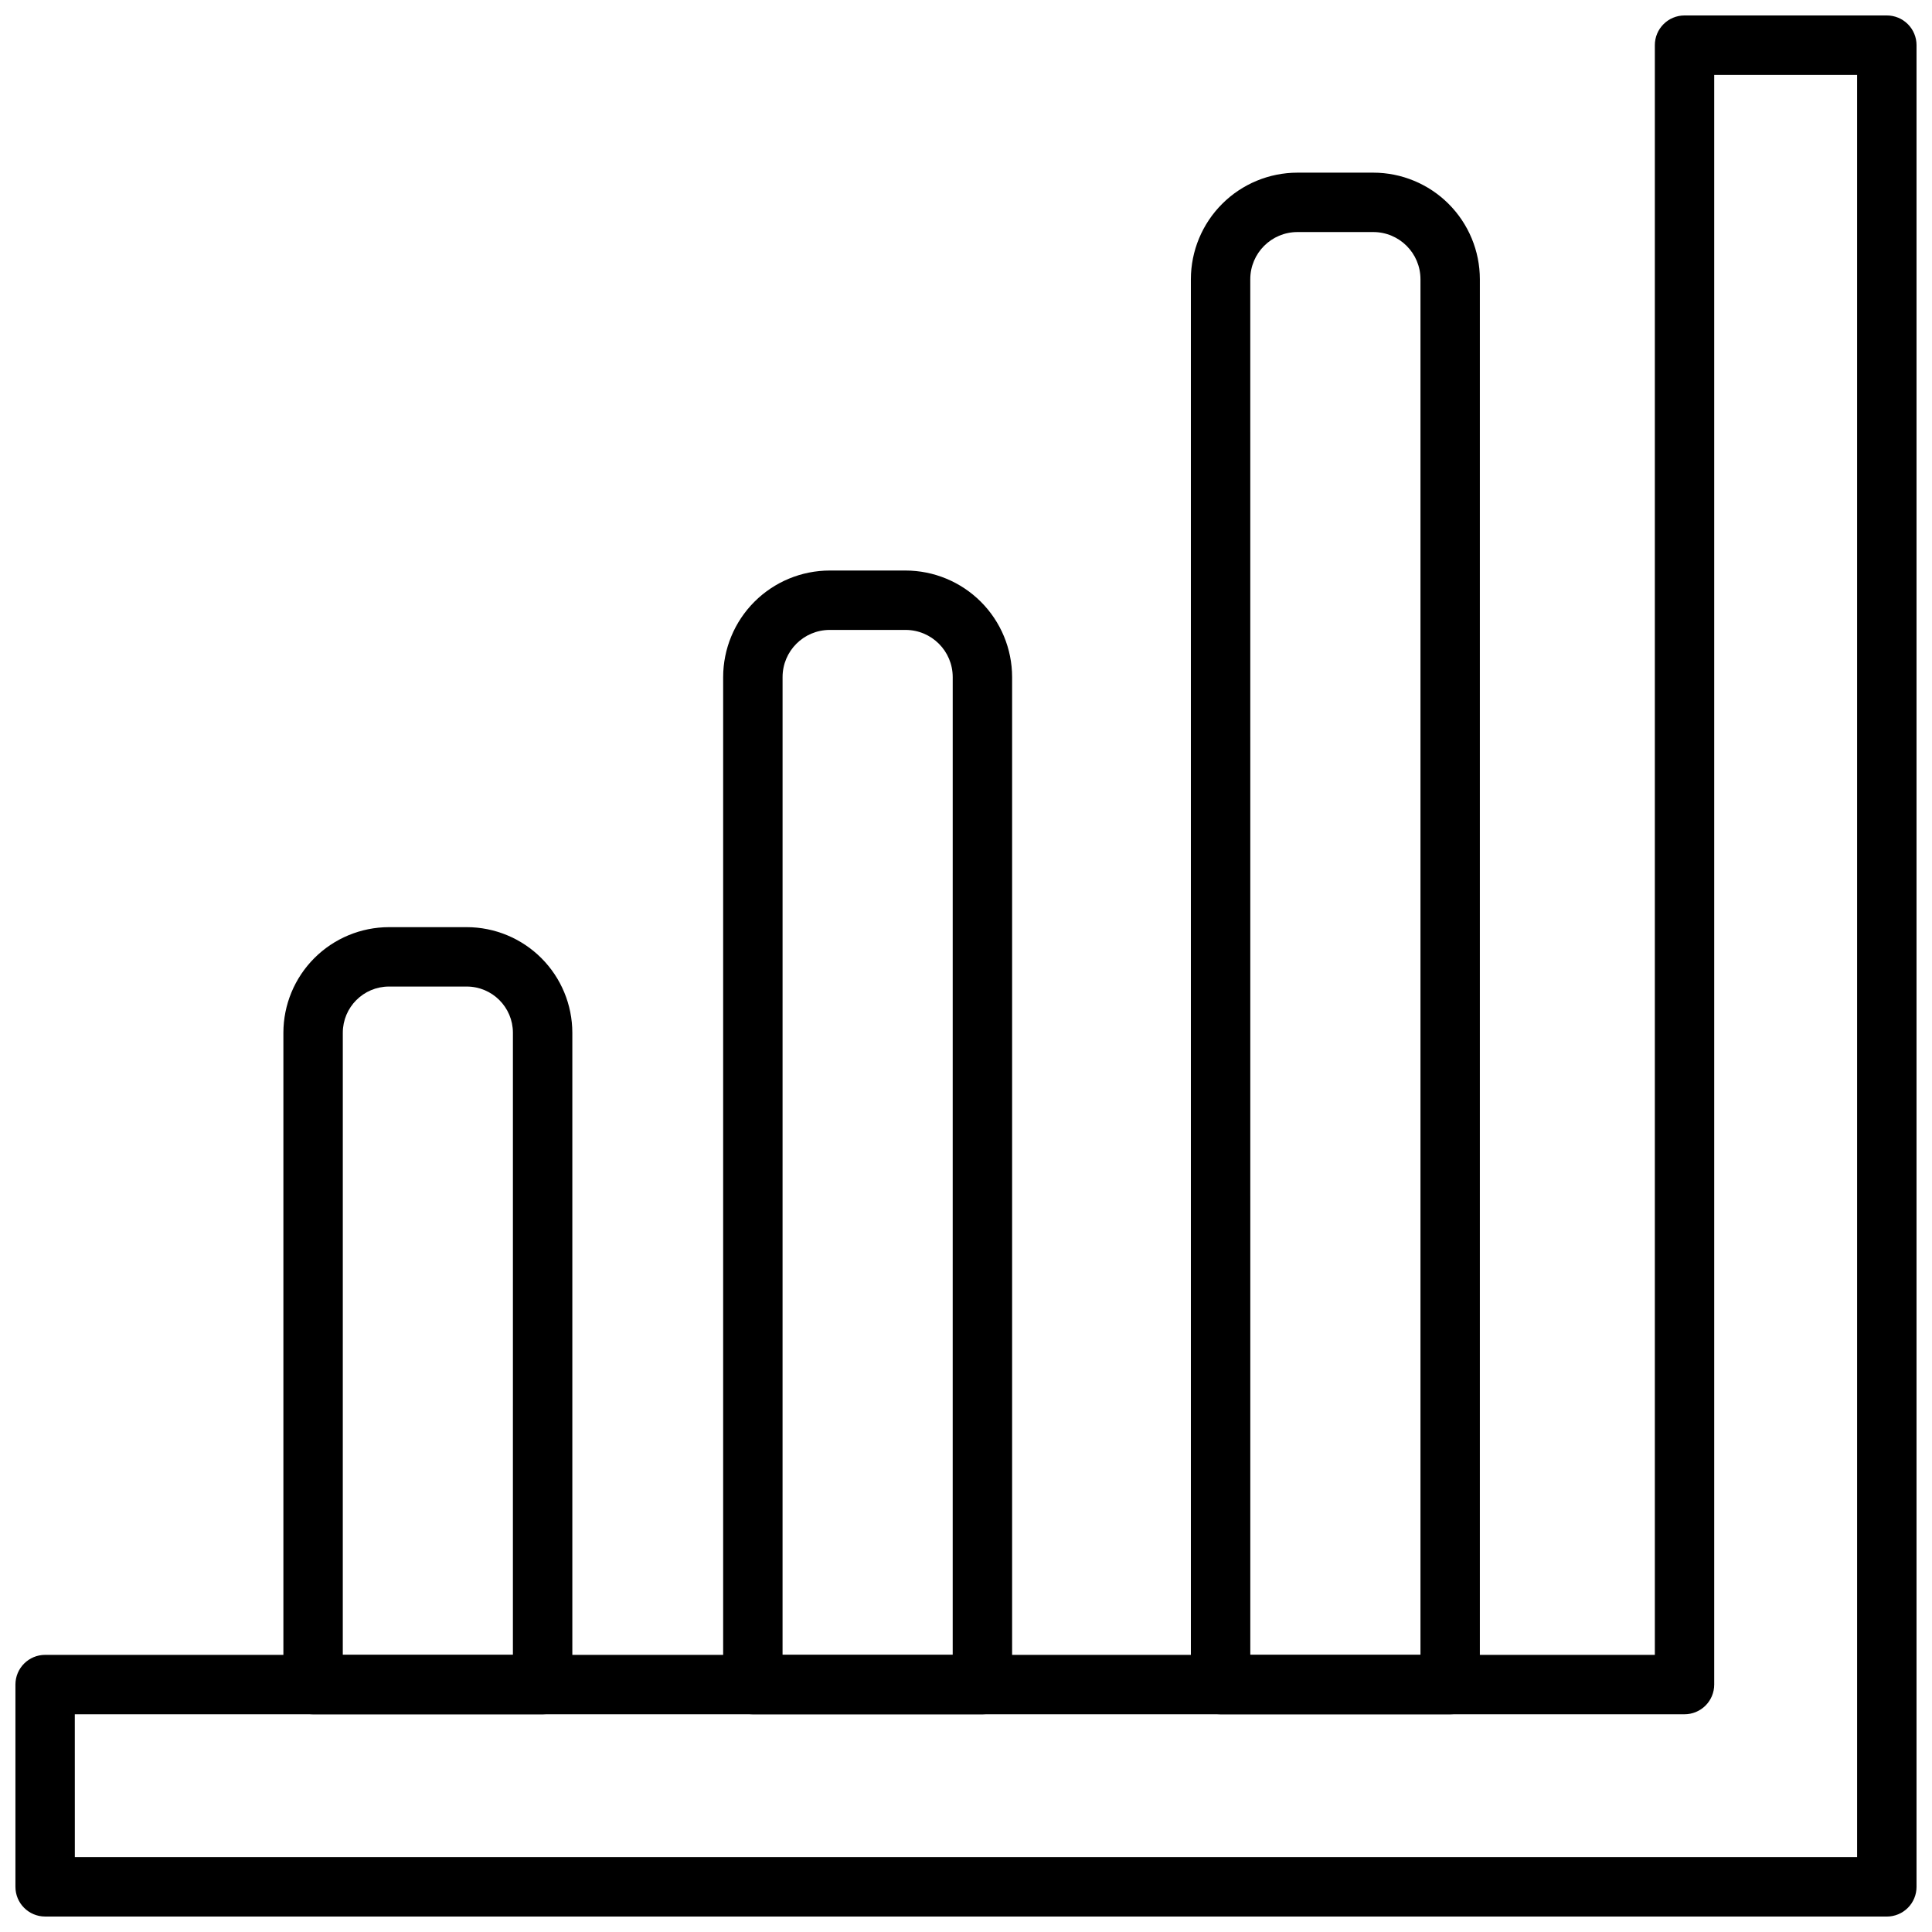
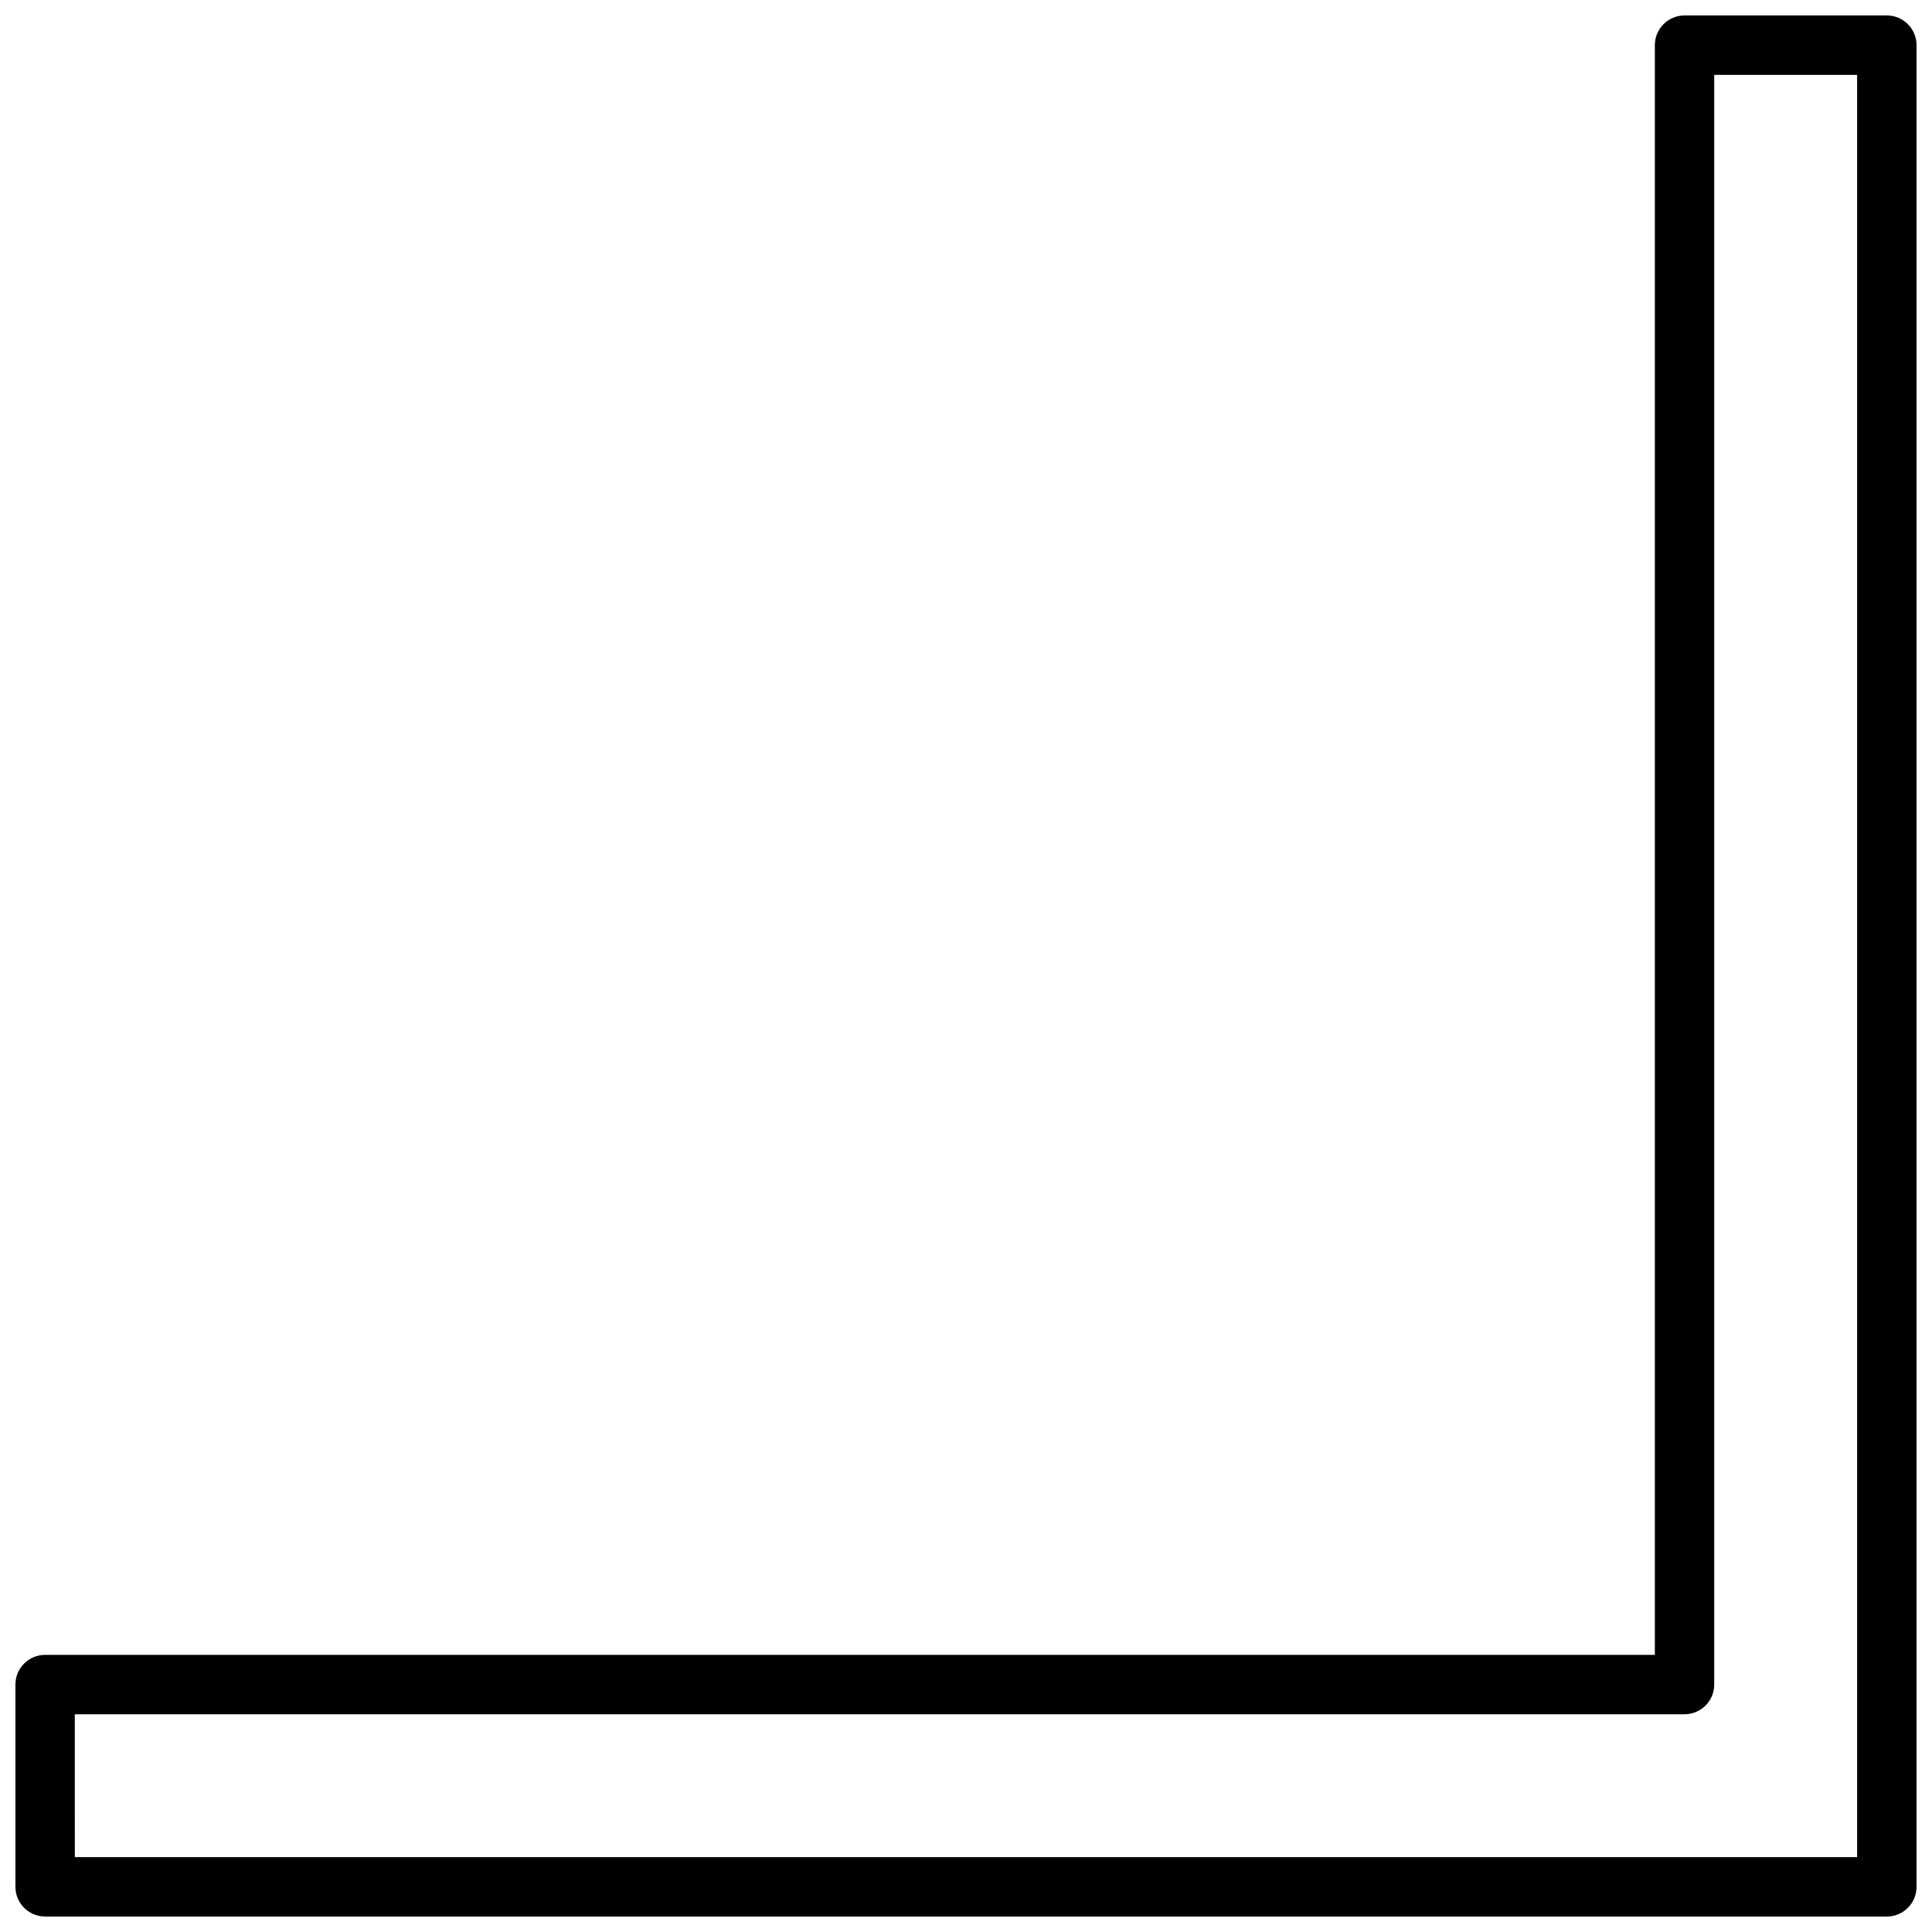
<svg xmlns="http://www.w3.org/2000/svg" width="800px" height="800px" version="1.1" viewBox="144 144 512 512">
  <defs>
    <clipPath id="a">
      <path d="m148.09 148.09h503.81v503.81h-503.81z" />
    </clipPath>
  </defs>
  <g clip-path="url(#a)">
    <path d="m644.03 651.9h-488.07c-4.348 0-7.871-3.523-7.871-7.871v-53.602c0-4.348 3.523-7.871 7.871-7.871h426.59v-426.59c0-4.348 3.523-7.871 7.871-7.871h53.609c2.086 0 4.09 0.828 5.566 2.305 1.477 1.477 2.305 3.481 2.305 5.566v488.07c0 2.086-0.828 4.09-2.305 5.566-1.477 1.477-3.481 2.305-5.566 2.305zm-480.2-15.742h472.32v-472.32h-37.867v426.59c0 2.09-0.828 4.09-2.305 5.566-1.477 1.477-3.477 2.305-5.566 2.305h-426.59z" />
  </g>
-   <path d="m287.8 598.3h-60.824c-4.348 0-7.875-3.523-7.875-7.871v-172.74c0.008-7.418 2.957-14.531 8.203-19.777 5.246-5.25 12.355-8.199 19.777-8.207h20.609-0.004c7.422 0.008 14.535 2.957 19.781 8.203s8.199 12.359 8.207 19.781v172.74c0 2.09-0.832 4.09-2.309 5.566-1.477 1.477-3.477 2.305-5.566 2.305zm-52.957-15.742h45.082l0.004-164.87c-0.004-6.758-5.481-12.238-12.242-12.242h-20.605c-6.758 0.008-12.23 5.484-12.234 12.242z" />
-   <path d="m404.35 598.3h-60.836c-4.348 0-7.871-3.523-7.871-7.871v-267c0.012-7.484 2.988-14.66 8.281-19.953 5.293-5.293 12.469-8.273 19.957-8.281h20.098c7.484 0.008 14.664 2.984 19.957 8.277 5.297 5.293 8.277 12.473 8.285 19.957v267c0 2.09-0.828 4.09-2.305 5.566-1.477 1.477-3.477 2.305-5.566 2.305zm-52.965-15.742h45.09l0.004-259.13c-0.008-6.898-5.602-12.488-12.5-12.492h-20.098c-6.898 0.008-12.484 5.598-12.492 12.492z" />
-   <path d="m528.31 598.3h-60.844c-4.348 0-7.871-3.523-7.871-7.871v-372.44c0.012-7.484 2.988-14.664 8.285-19.957 5.293-5.293 12.473-8.27 19.961-8.277h20.09c7.488 0.004 14.668 2.981 19.965 8.273 5.297 5.297 8.277 12.473 8.285 19.961v372.44c0 2.09-0.828 4.09-2.305 5.566-1.477 1.477-3.481 2.305-5.566 2.305zm-52.965-15.742h45.094v-364.57c-0.008-6.898-5.602-12.488-12.5-12.492h-20.098c-6.902 0.004-12.492 5.594-12.504 12.492z" />
</svg>